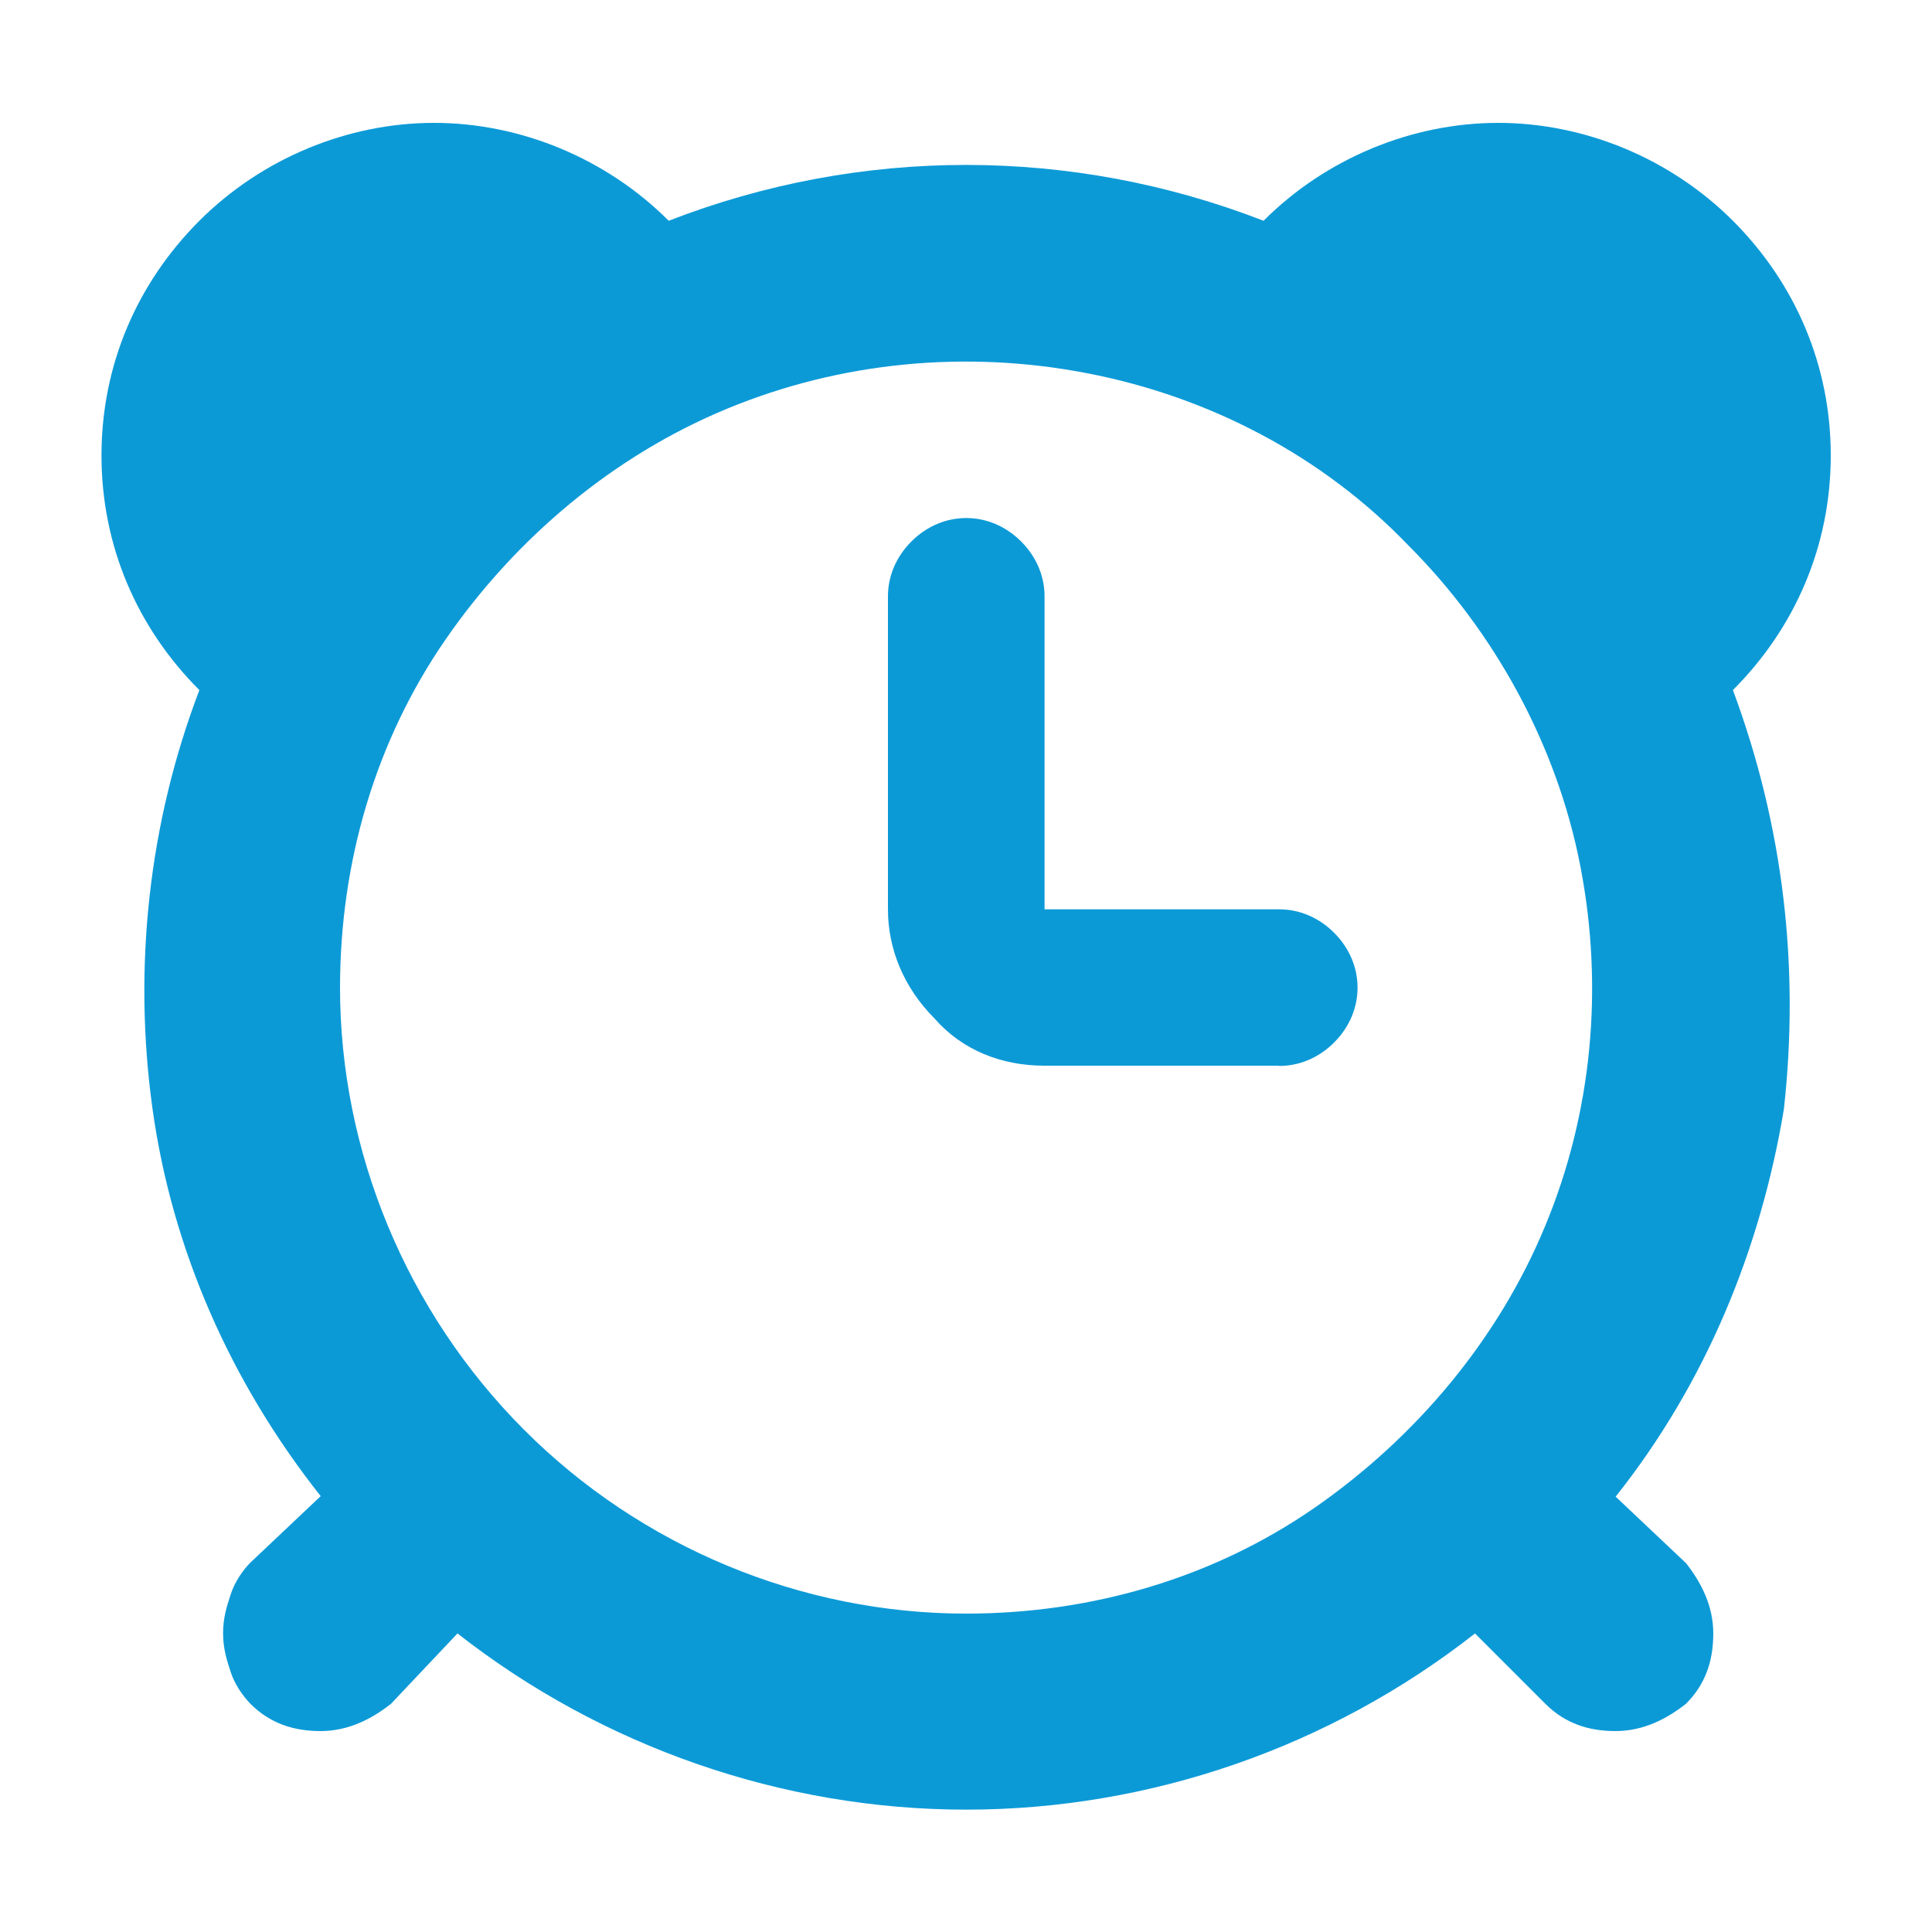
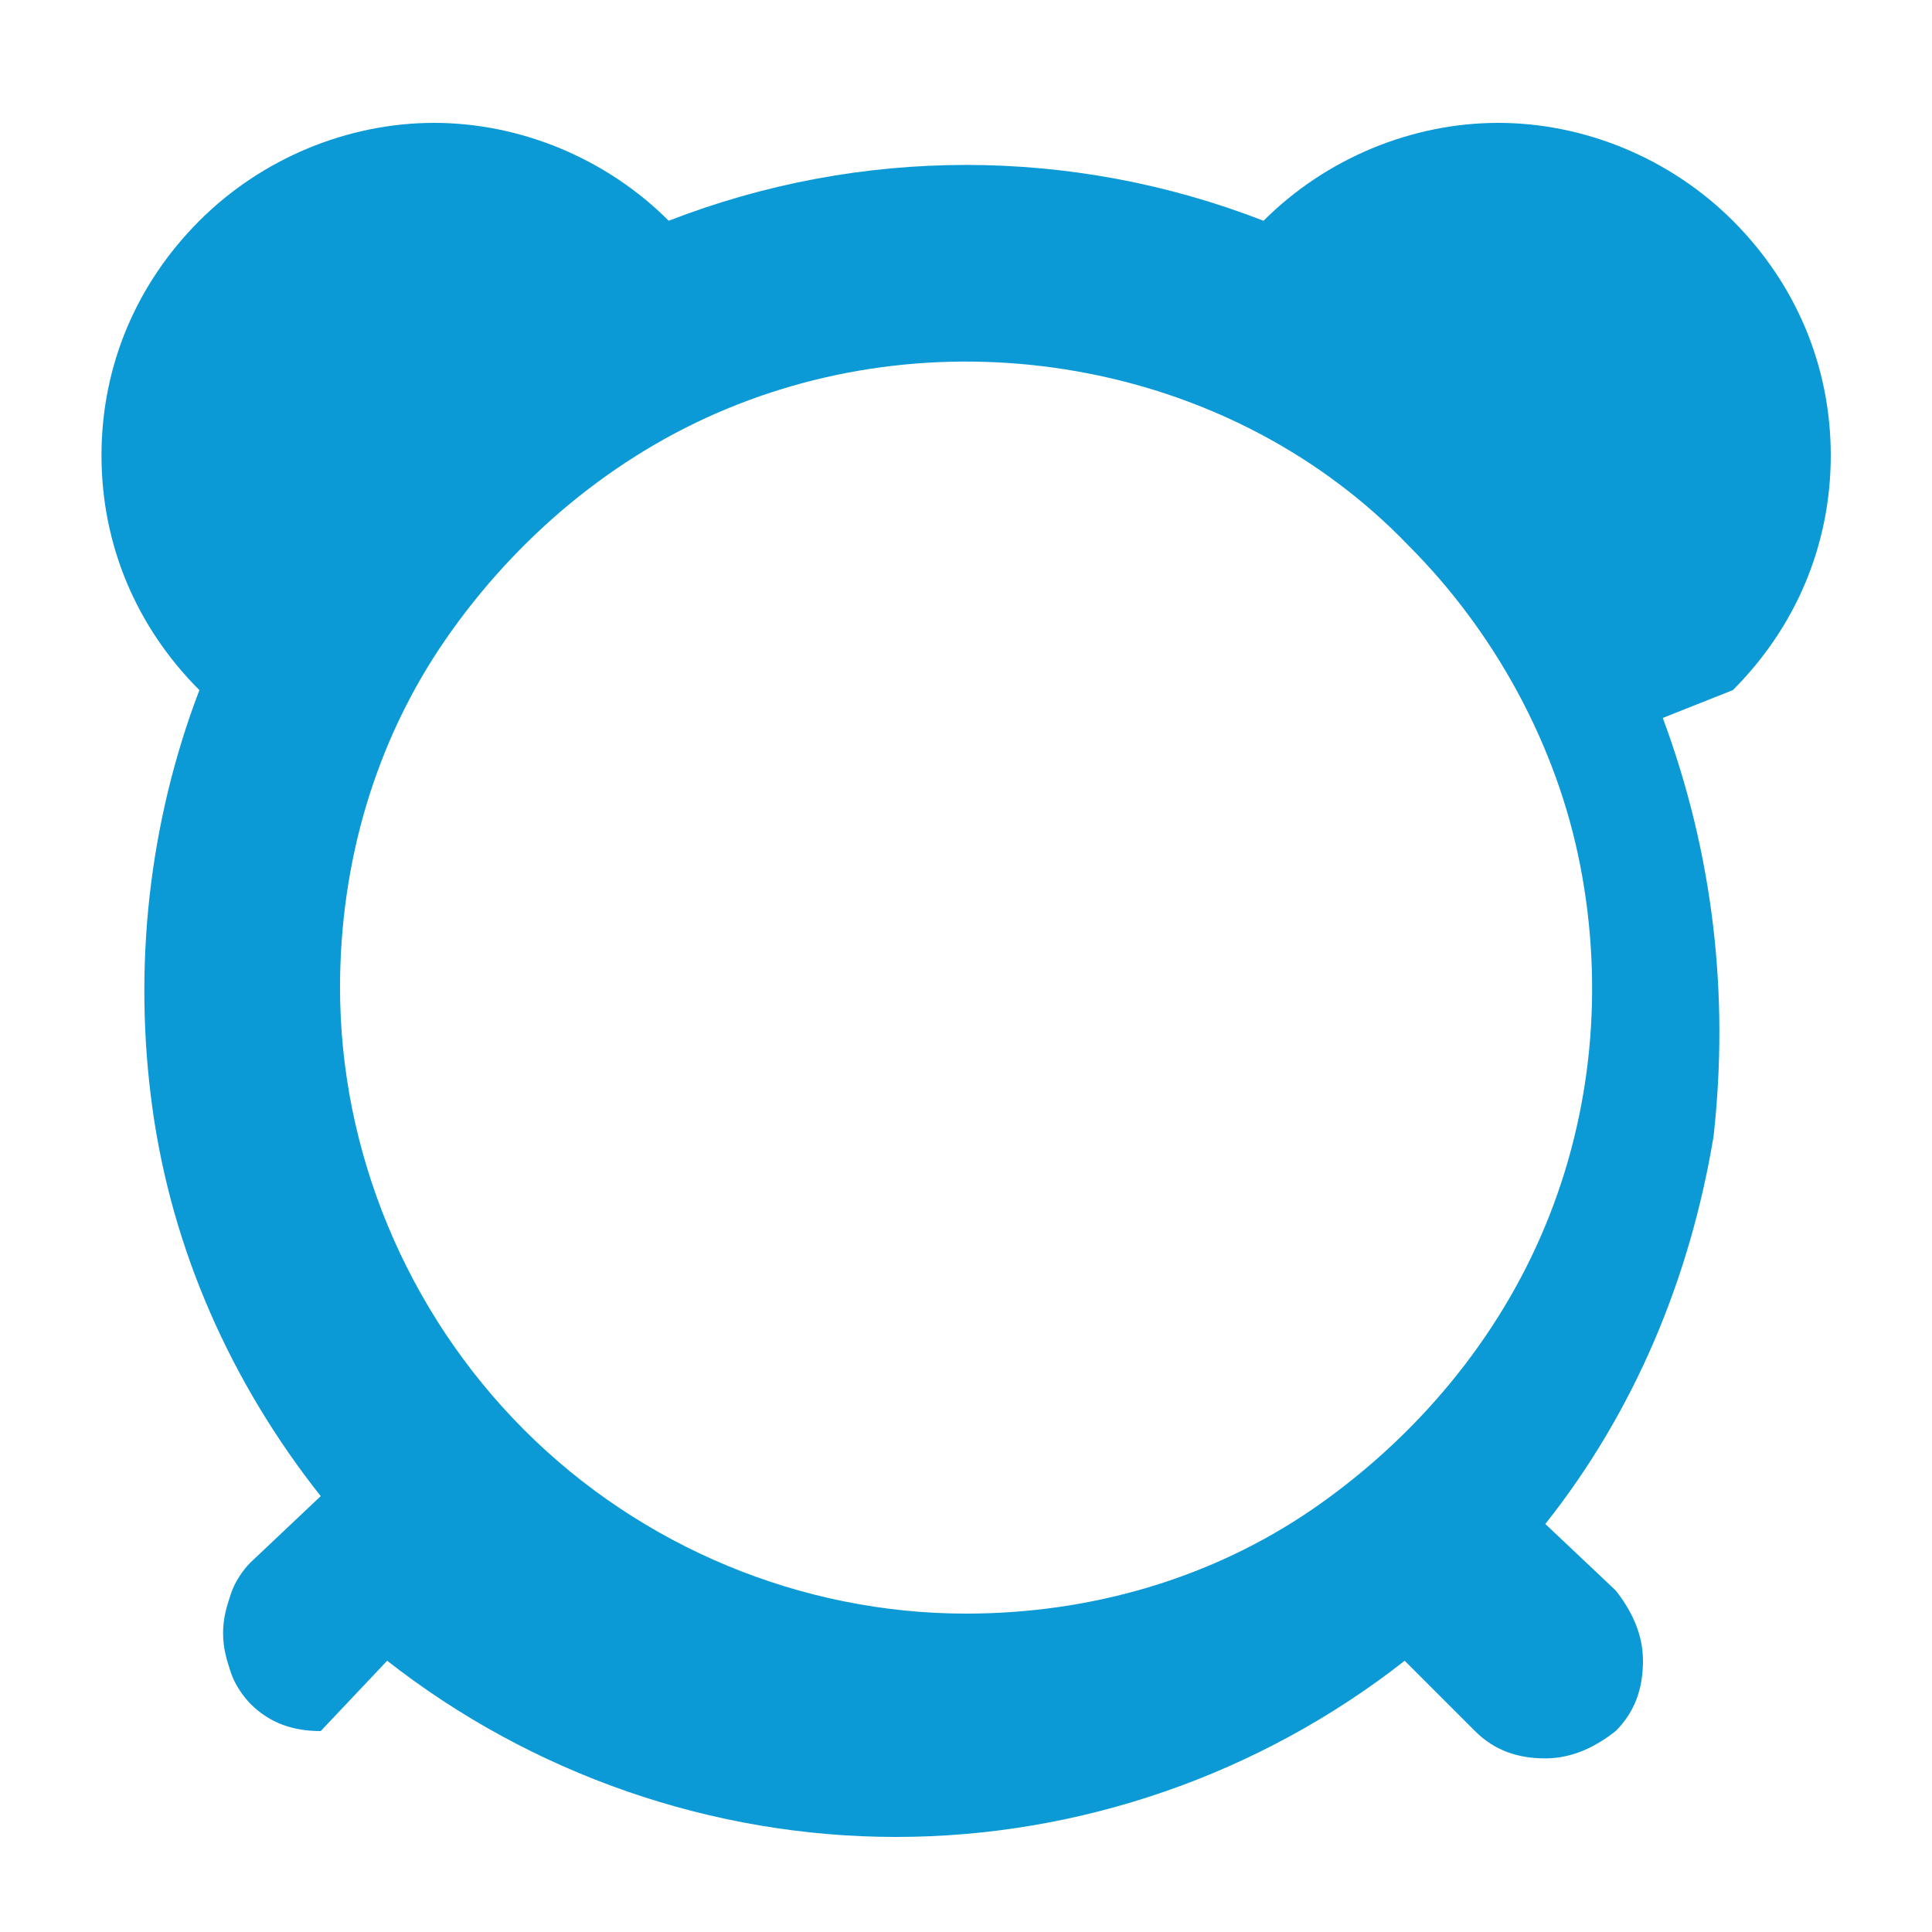
<svg xmlns="http://www.w3.org/2000/svg" id="Layer_1" viewBox="0 0 75 75">
  <defs>
    <style>
      .cls-1 {
        fill: #0c9ad7;
      }
    </style>
  </defs>
-   <path class="cls-1" d="M49.65,41.37h-9.11c-1.67,0-3.19-.61-4.25-1.82-1.22-1.22-1.82-2.73-1.82-4.25v-12.15c0-.76.3-1.52.91-2.13s1.37-.91,2.13-.91,1.52.3,2.13.91.91,1.37.91,2.13v12.15h9.11c.76,0,1.52.3,2.13.91s.91,1.37.91,2.13-.3,1.52-.91,2.13-1.37.91-2.13.91Z" />
-   <path class="cls-1" d="M67.27,26.79c2.43-2.43,3.8-5.62,3.8-9.11s-1.37-6.68-3.8-9.11c-2.43-2.43-5.77-3.8-9.11-3.8s-6.68,1.37-9.11,3.8c-7.44-2.89-15.65-2.89-23.09,0-2.43-2.43-5.77-3.8-9.11-3.8s-6.68,1.37-9.11,3.8-3.8,5.62-3.8,9.11,1.37,6.68,3.8,9.11c-1.97,5.16-2.58,10.78-1.82,16.25.76,5.47,3.04,10.63,6.53,15.04l-2.73,2.58c-.3.3-.61.76-.76,1.22s-.3.91-.3,1.52.15,1.06.3,1.52c.15.46.46.91.76,1.22.76.76,1.67,1.06,2.73,1.06s1.97-.46,2.73-1.06l2.58-2.73c5.62,4.4,12.61,6.84,19.75,6.84s14.13-2.43,19.75-6.84l2.73,2.73c.76.76,1.67,1.06,2.73,1.06s1.97-.46,2.73-1.06c.76-.76,1.06-1.67,1.06-2.73s-.46-1.97-1.06-2.73l-2.73-2.58c3.49-4.4,5.62-9.57,6.53-15.04.61-5.47,0-10.94-1.97-16.25h0ZM13.2,38.34c0-4.86,1.37-9.57,4.1-13.52,2.73-3.95,6.53-7.14,10.94-8.96s9.27-2.28,13.97-1.37c4.71.91,9.11,3.19,12.46,6.68,3.34,3.34,5.77,7.75,6.68,12.46.91,4.71.46,9.57-1.37,13.97-1.82,4.4-5.01,8.2-8.96,10.94-3.95,2.73-8.66,4.1-13.52,4.1-6.38,0-12.61-2.58-17.16-7.14s-7.14-10.78-7.14-17.16Z" />
+   <path class="cls-1" d="M67.27,26.79c2.43-2.43,3.8-5.62,3.8-9.11s-1.37-6.68-3.8-9.11c-2.43-2.43-5.77-3.8-9.11-3.8s-6.68,1.37-9.11,3.8c-7.44-2.89-15.65-2.89-23.09,0-2.43-2.43-5.77-3.8-9.11-3.8s-6.68,1.37-9.11,3.8-3.8,5.62-3.8,9.11,1.37,6.68,3.8,9.11c-1.97,5.16-2.58,10.78-1.82,16.25.76,5.47,3.04,10.63,6.53,15.04l-2.73,2.58c-.3.3-.61.76-.76,1.22s-.3.91-.3,1.52.15,1.06.3,1.52c.15.46.46.91.76,1.22.76.76,1.67,1.06,2.73,1.06l2.58-2.73c5.62,4.4,12.61,6.84,19.75,6.84s14.13-2.43,19.75-6.84l2.73,2.73c.76.76,1.67,1.06,2.73,1.06s1.97-.46,2.73-1.06c.76-.76,1.06-1.67,1.06-2.73s-.46-1.97-1.06-2.73l-2.73-2.58c3.49-4.4,5.62-9.57,6.53-15.04.61-5.47,0-10.94-1.97-16.25h0ZM13.2,38.34c0-4.86,1.37-9.57,4.1-13.52,2.73-3.95,6.53-7.14,10.94-8.96s9.27-2.28,13.97-1.37c4.71.91,9.11,3.19,12.46,6.68,3.34,3.34,5.77,7.75,6.68,12.46.91,4.71.46,9.57-1.37,13.97-1.82,4.4-5.01,8.2-8.96,10.94-3.95,2.73-8.66,4.1-13.52,4.1-6.38,0-12.61-2.58-17.16-7.14s-7.14-10.78-7.14-17.16Z" />
</svg>